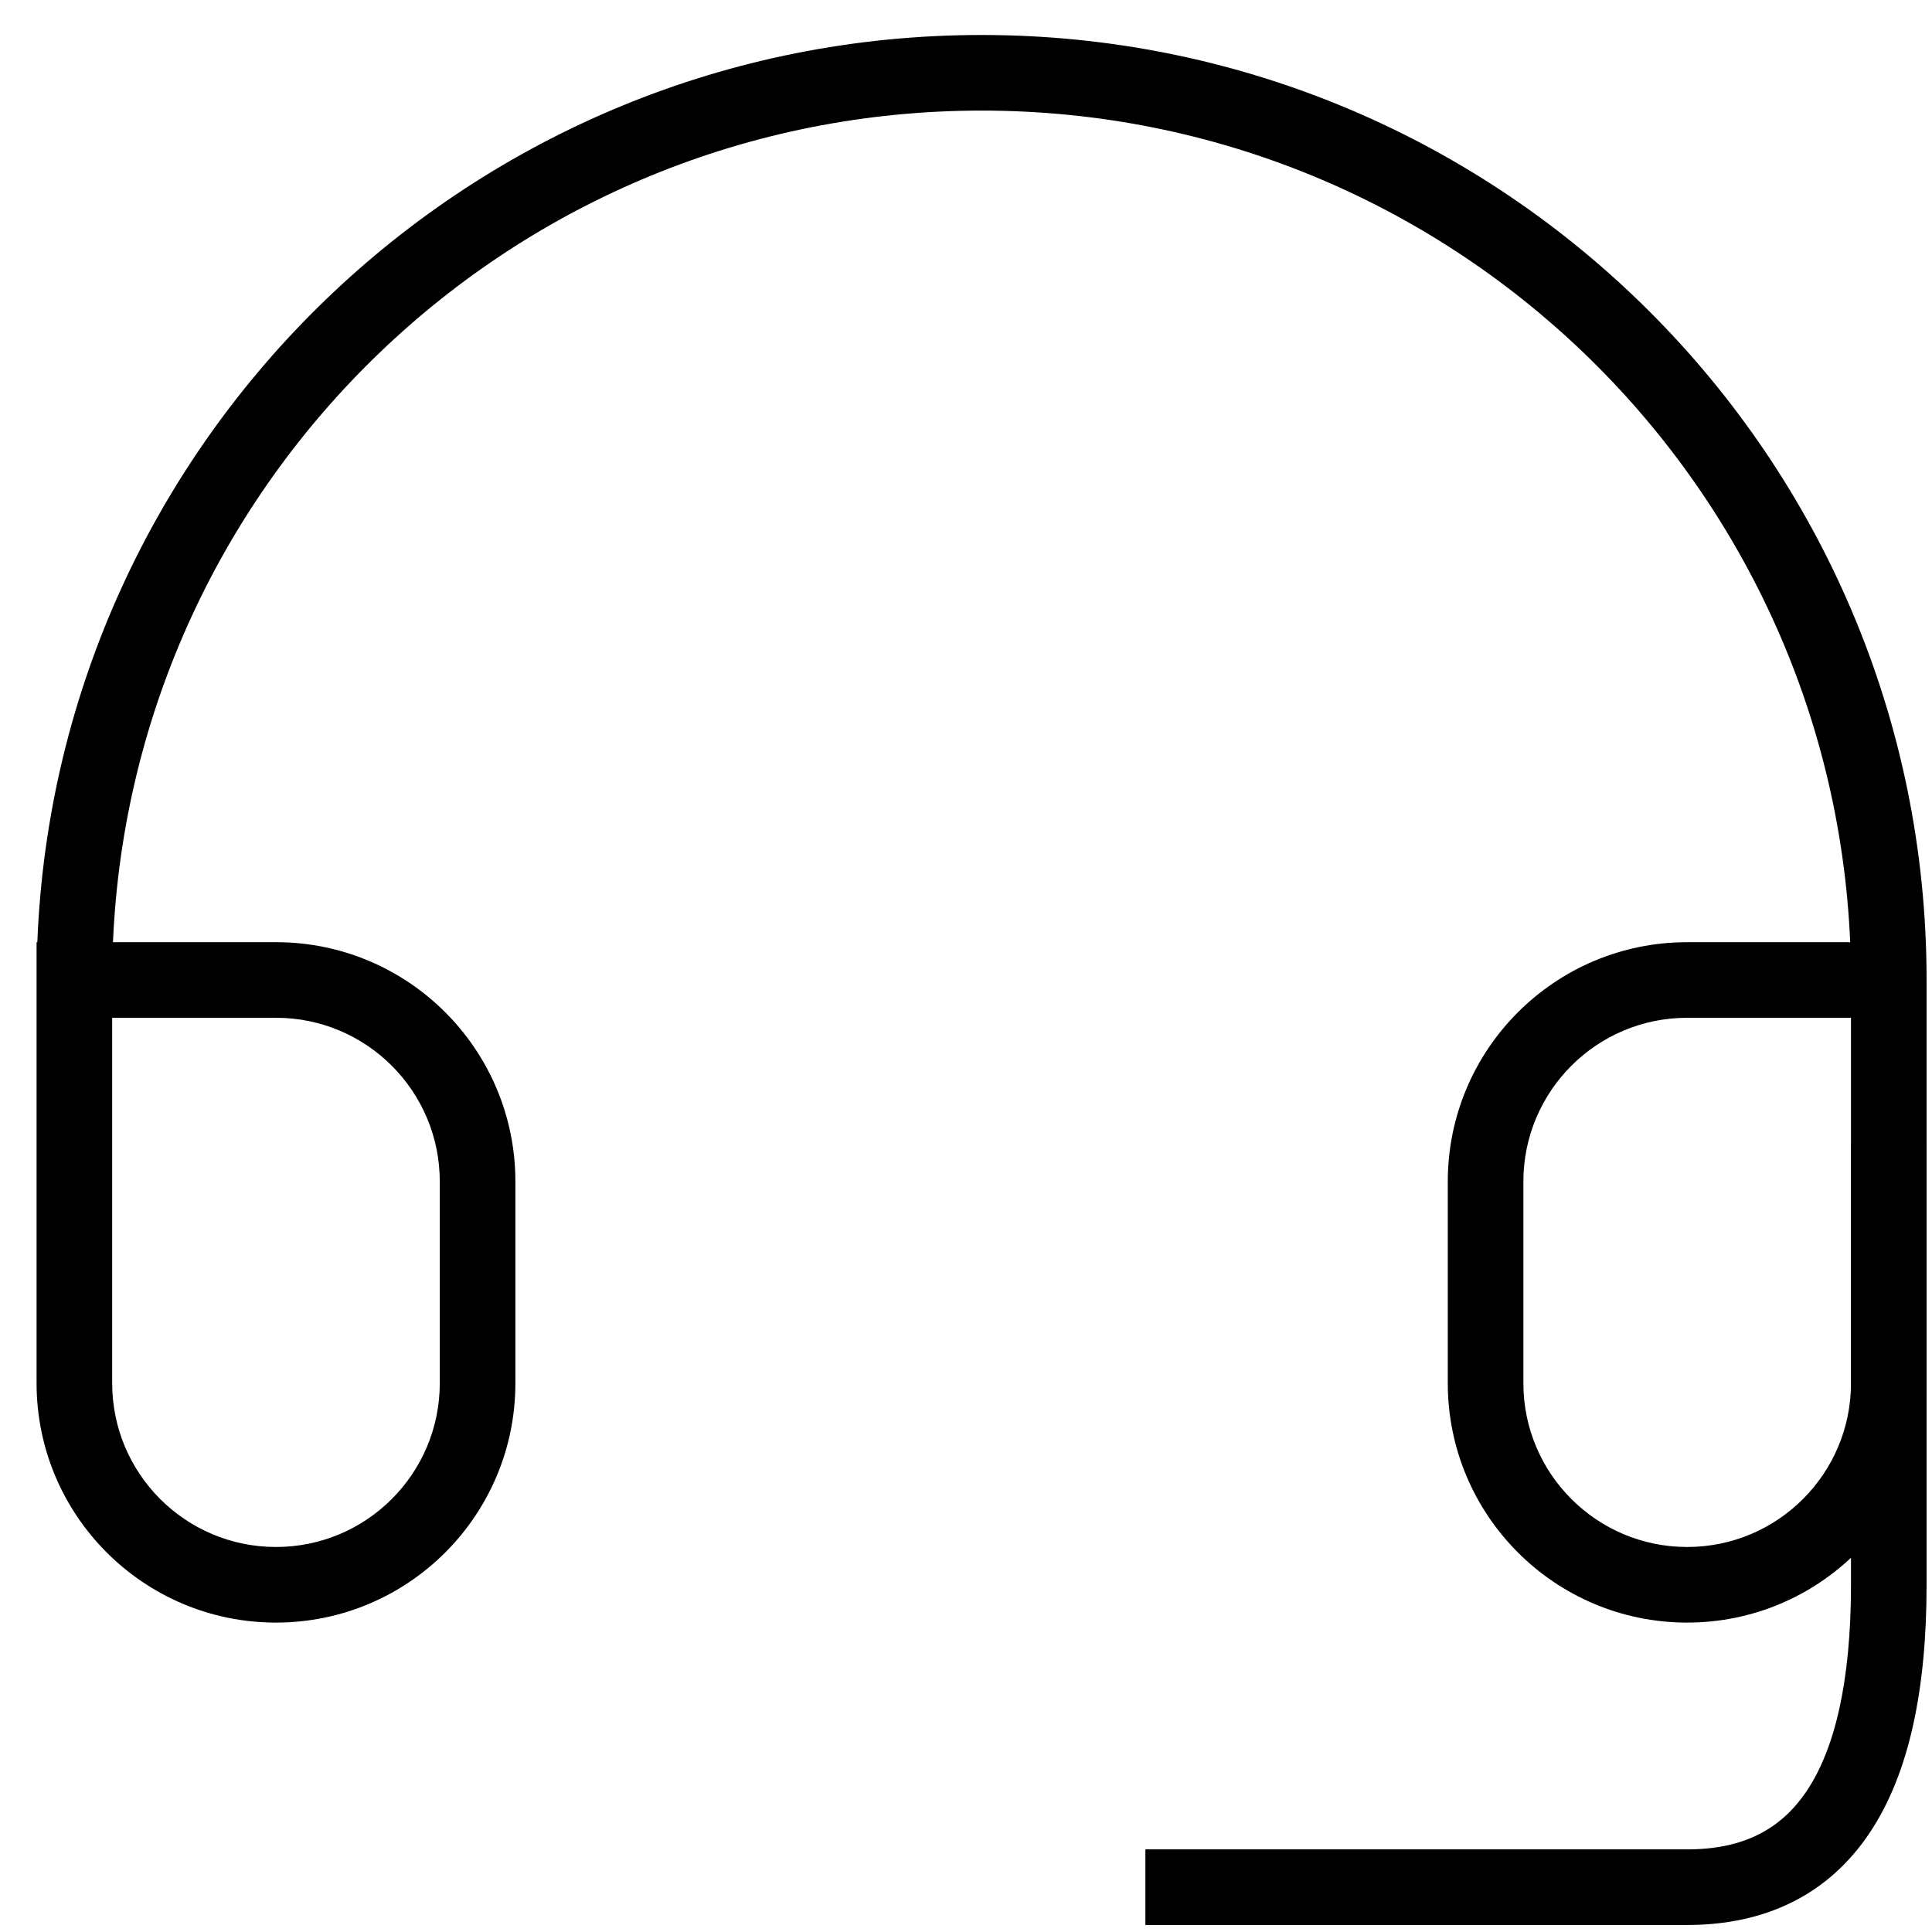
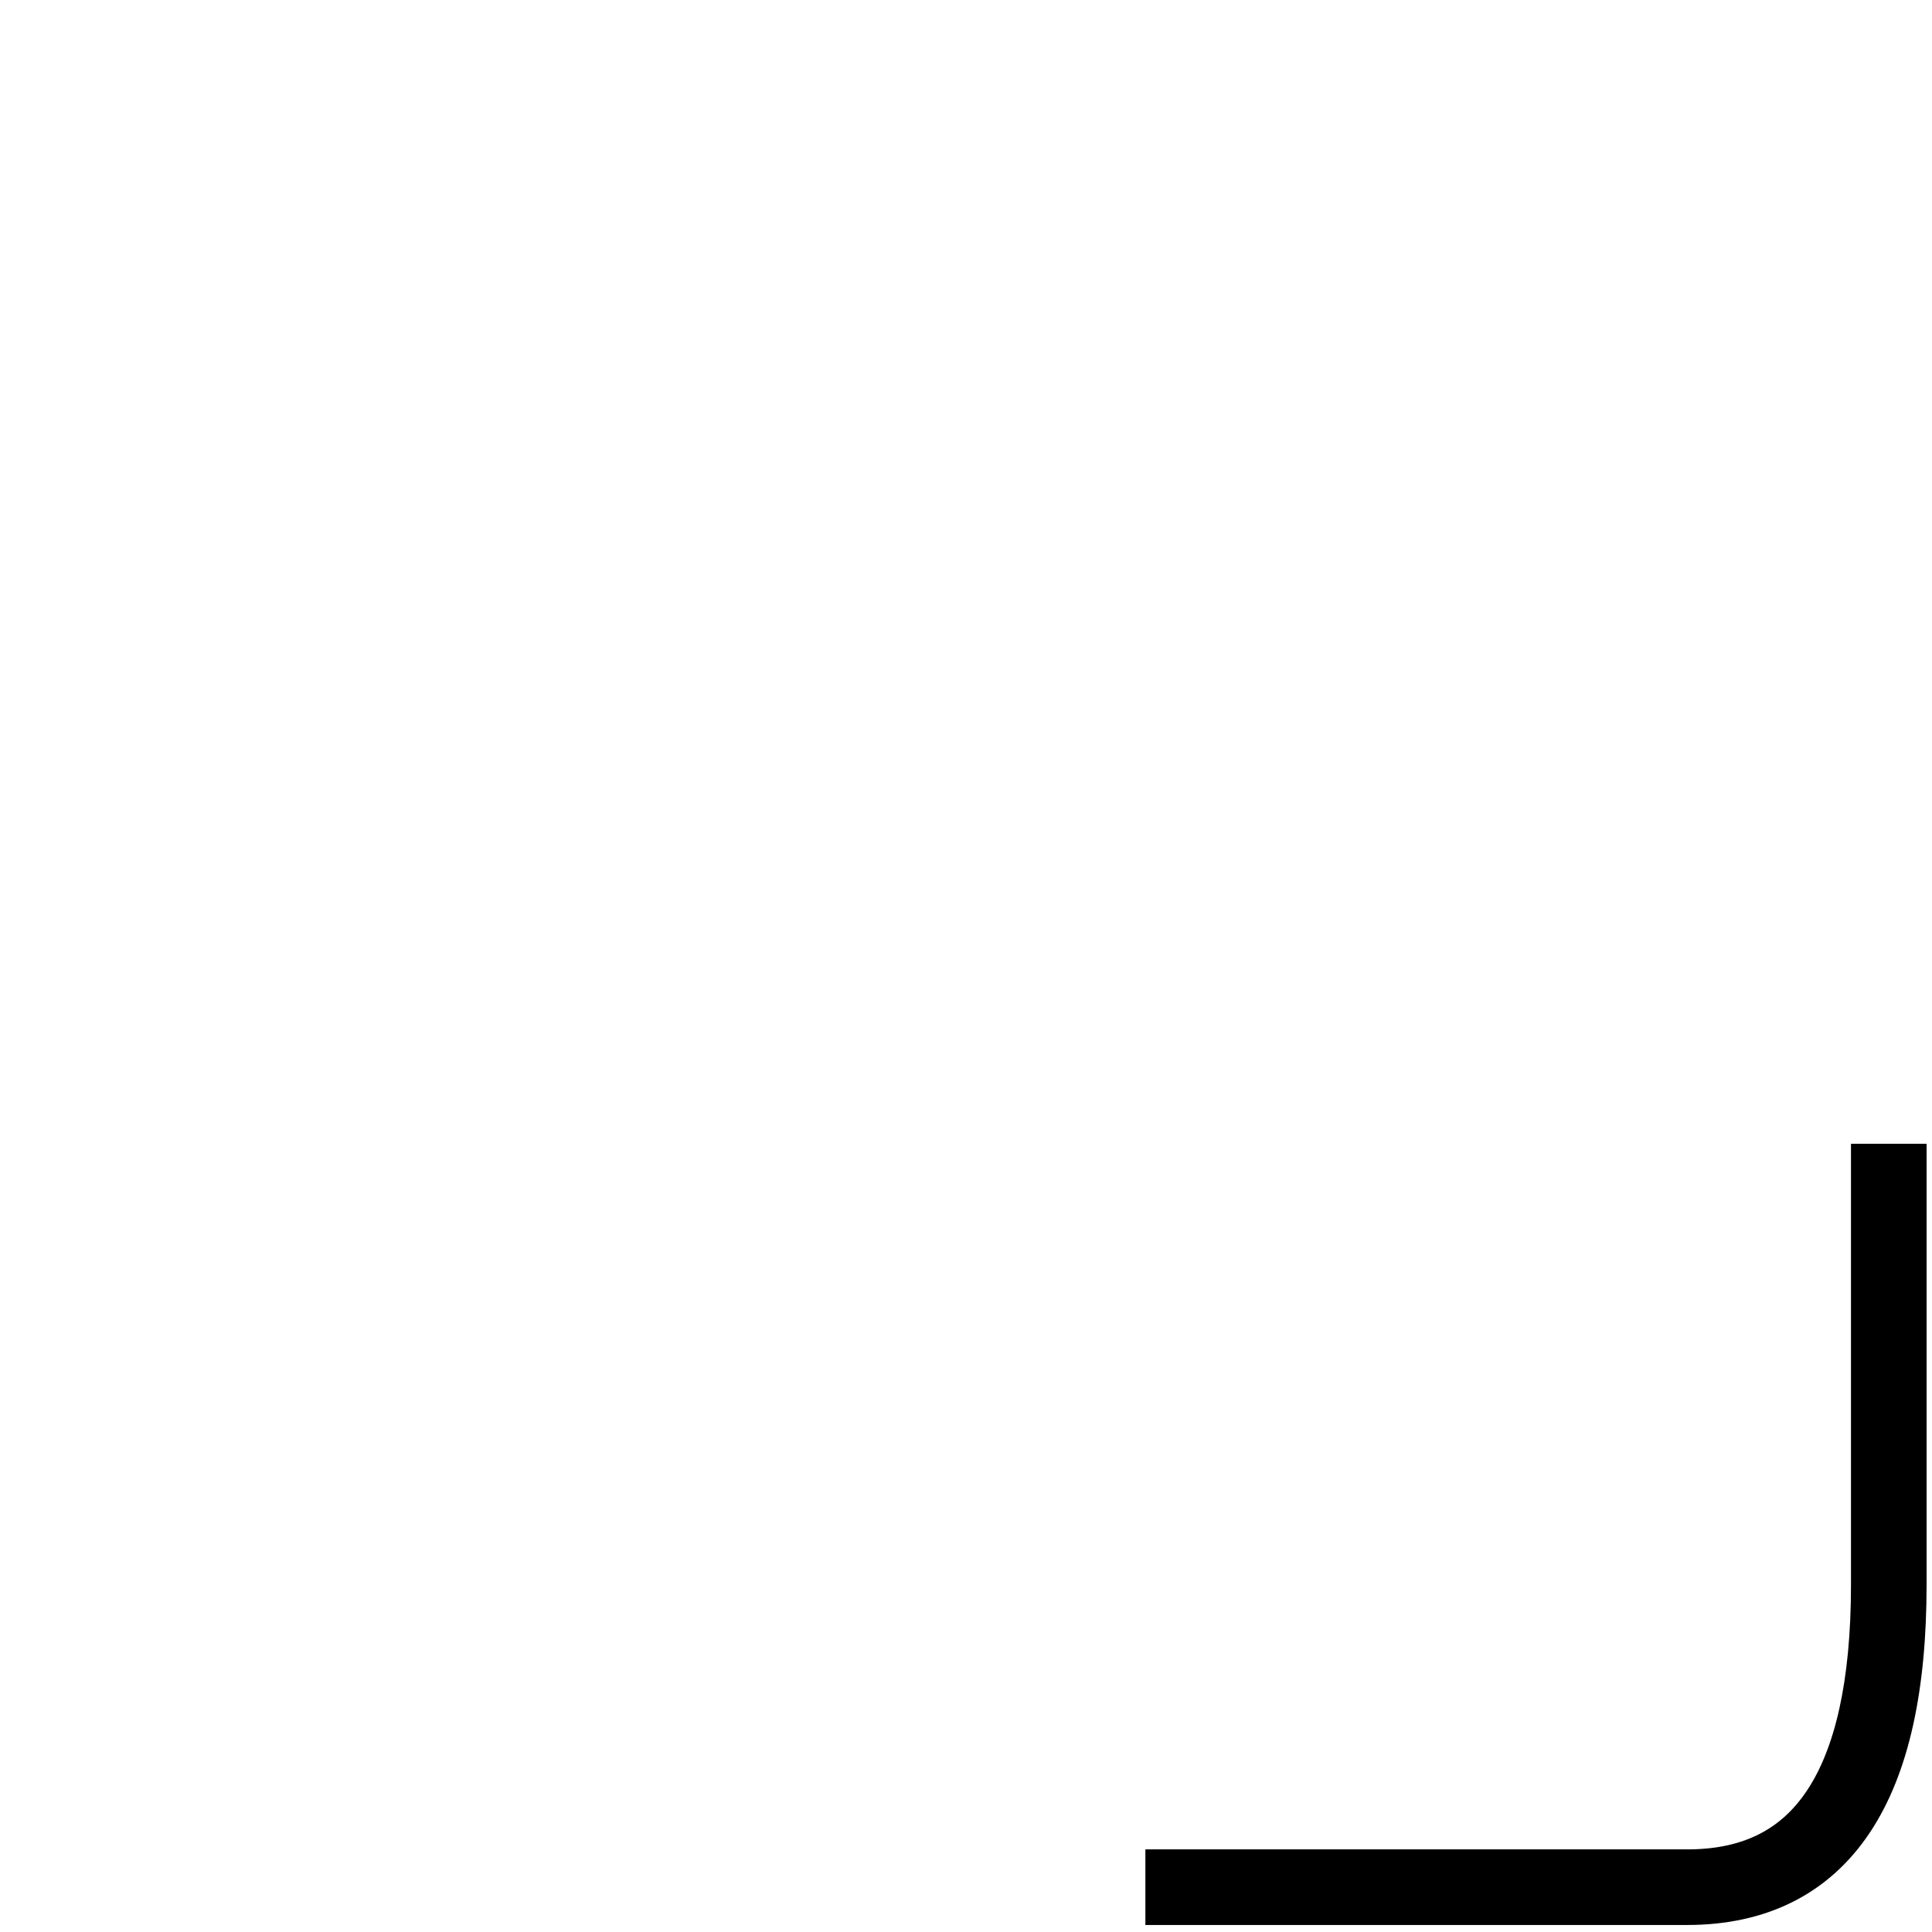
<svg xmlns="http://www.w3.org/2000/svg" width="46" height="46" viewBox="0 0 46 46" fill="none">
-   <path fill-rule="evenodd" clip-rule="evenodd" d="M0.889 22.433C1.361 10.424 11.246 0.833 23.371 0.833C35.797 0.833 45.871 10.907 45.871 23.333V32.933C45.871 36.081 43.319 38.633 40.171 38.633C37.023 38.633 34.471 36.081 34.471 32.933V28.133C34.471 24.985 37.023 22.433 40.171 22.433H44.052C43.581 11.418 34.502 2.633 23.371 2.633C12.24 2.633 3.162 11.418 2.69 22.433H6.571C9.719 22.433 12.271 24.985 12.271 28.133V32.933C12.271 36.081 9.719 38.633 6.571 38.633C3.423 38.633 0.871 36.081 0.871 32.933V22.433H0.889ZM2.671 24.233V32.933C2.671 35.087 4.417 36.833 6.571 36.833C8.725 36.833 10.471 35.087 10.471 32.933V28.133C10.471 25.979 8.725 24.233 6.571 24.233H2.671ZM44.071 24.233H40.171C38.017 24.233 36.271 25.979 36.271 28.133V32.933C36.271 35.087 38.017 36.833 40.171 36.833C42.325 36.833 44.071 35.087 44.071 32.933V24.233Z" fill="black" />
  <path fill-rule="evenodd" clip-rule="evenodd" d="M45.871 27.233V37.733C45.871 40.205 45.464 42.216 44.52 43.633C43.533 45.114 42.033 45.833 40.171 45.833H27.271V44.033H40.171C41.509 44.033 42.41 43.553 43.022 42.634C43.678 41.651 44.071 40.062 44.071 37.733V27.233H45.871Z" fill="black" />
</svg>